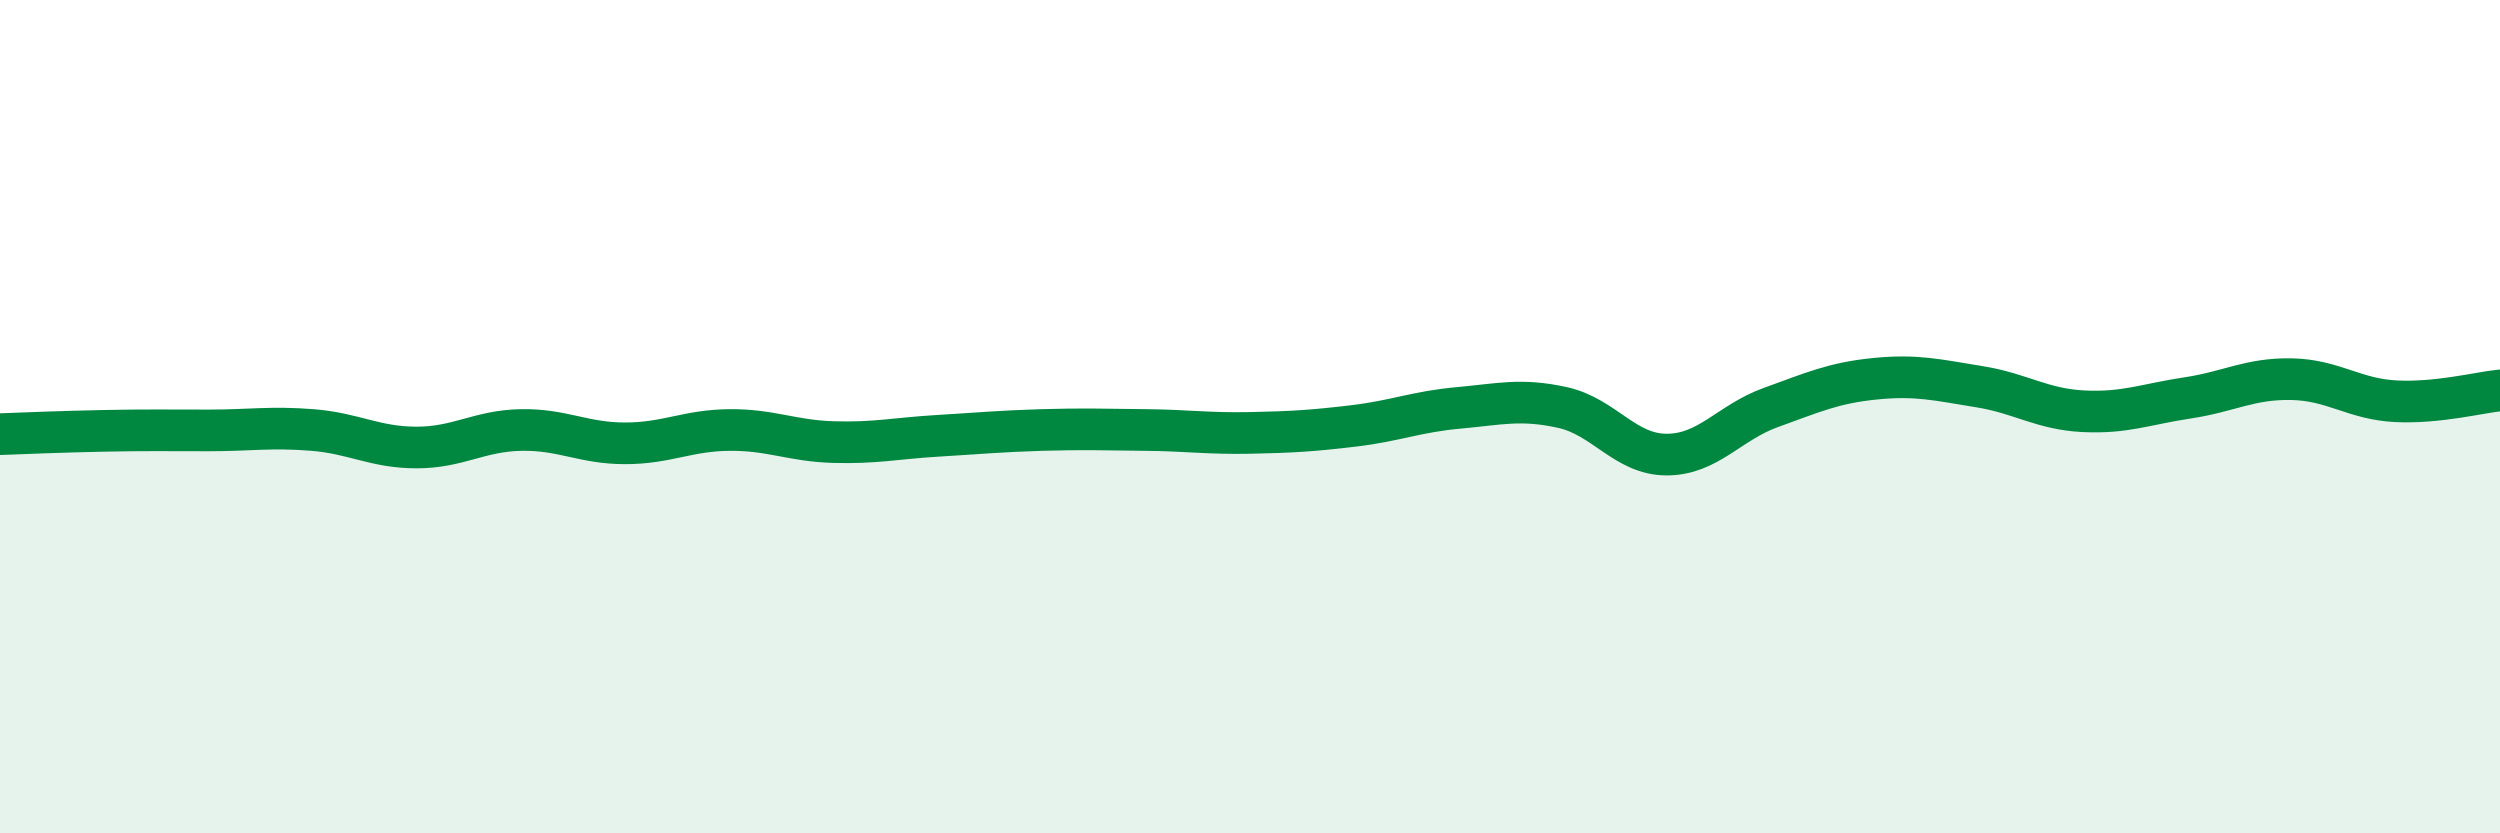
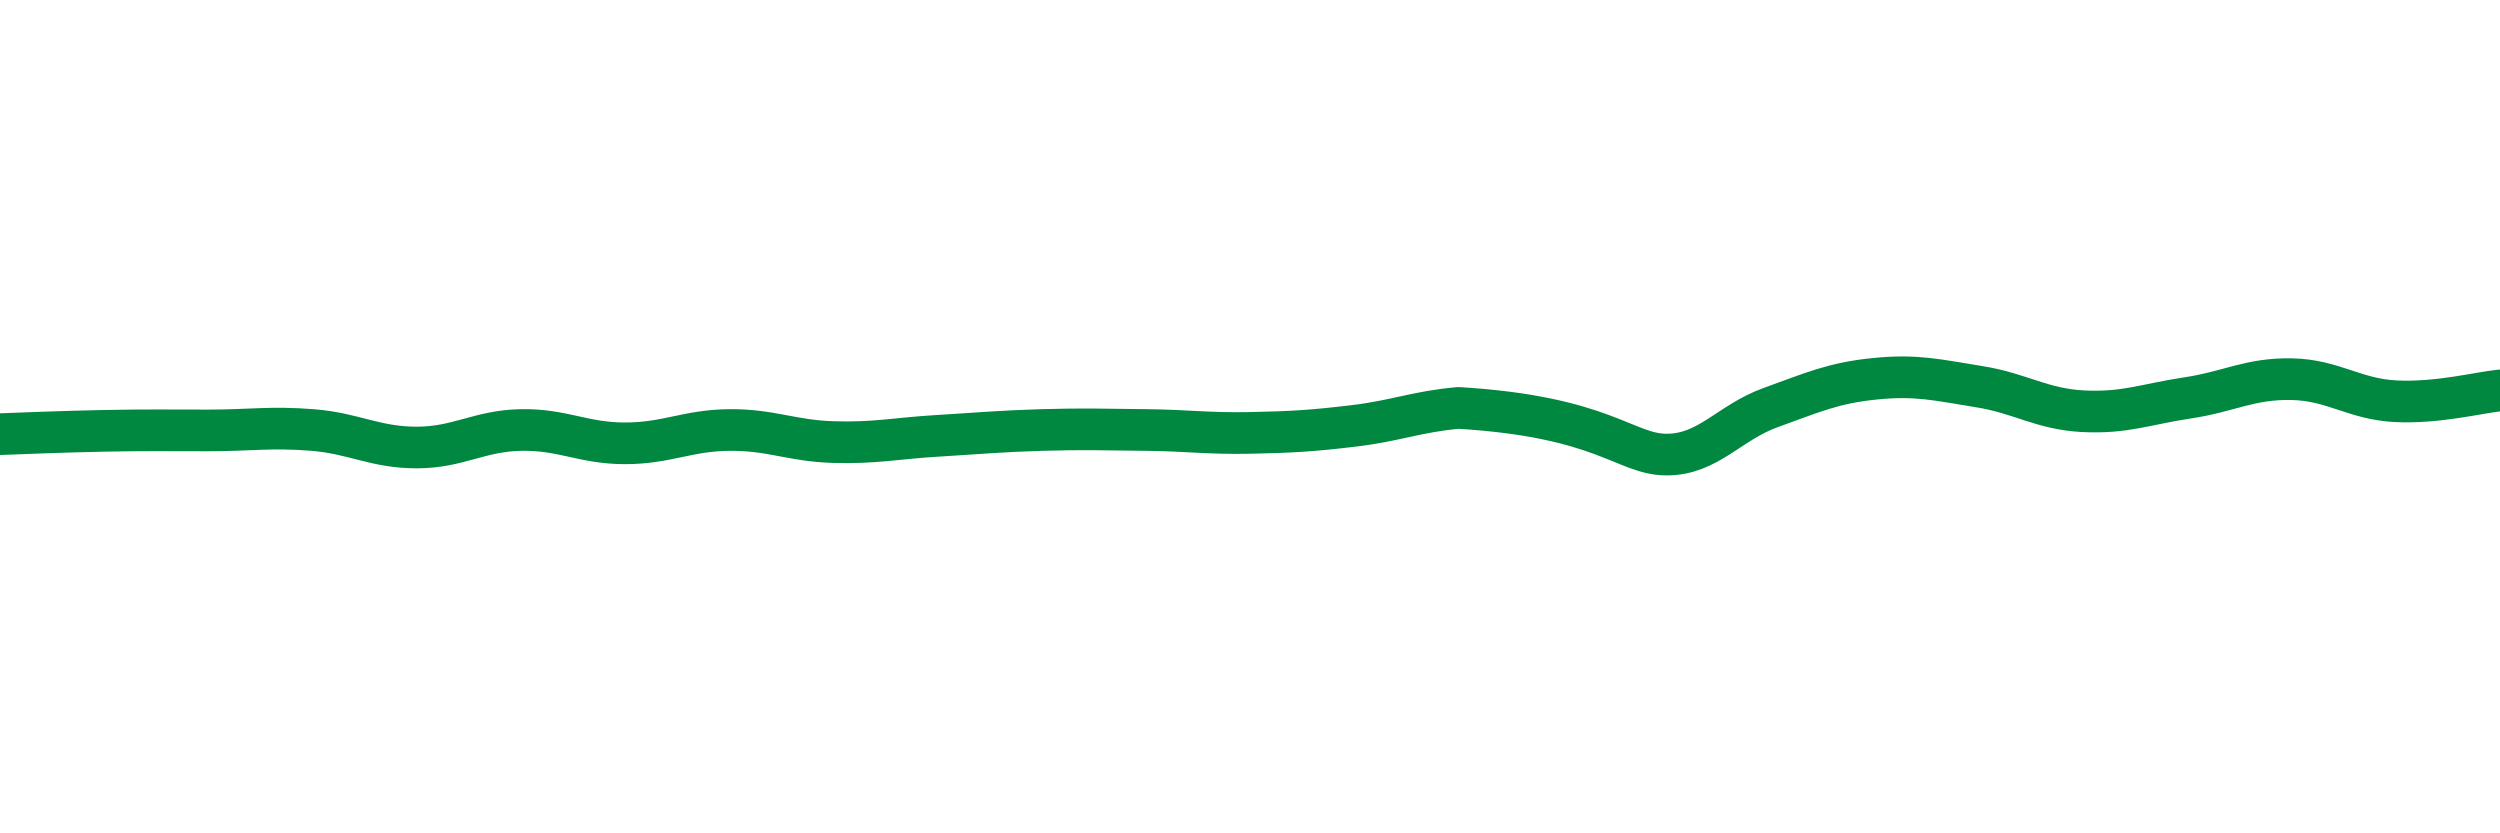
<svg xmlns="http://www.w3.org/2000/svg" width="60" height="20" viewBox="0 0 60 20">
-   <path d="M 0,10.42 C 0.5,10.4 1.5,10.36 2.5,10.34 C 3.5,10.32 4,10.33 5,10.33 C 6,10.33 6.5,10.24 7.5,10.32 C 8.5,10.4 9,10.74 10,10.74 C 11,10.74 11.5,10.34 12.5,10.32 C 13.5,10.3 14,10.64 15,10.64 C 16,10.64 16.5,10.33 17.5,10.32 C 18.5,10.31 19,10.58 20,10.61 C 21,10.64 21.5,10.52 22.5,10.46 C 23.5,10.4 24,10.35 25,10.32 C 26,10.29 26.5,10.31 27.5,10.32 C 28.5,10.33 29,10.41 30,10.39 C 31,10.37 31.5,10.34 32.5,10.22 C 33.5,10.1 34,9.88 35,9.79 C 36,9.7 36.5,9.56 37.5,9.78 C 38.5,10 39,10.91 40,10.91 C 41,10.91 41.5,10.14 42.5,9.78 C 43.5,9.42 44,9.19 45,9.09 C 46,8.99 46.5,9.12 47.5,9.28 C 48.5,9.44 49,9.82 50,9.87 C 51,9.92 51.5,9.7 52.5,9.55 C 53.5,9.4 54,9.08 55,9.1 C 56,9.12 56.5,9.58 57.5,9.63 C 58.5,9.68 59.5,9.42 60,9.37L60 20L0 20Z" fill="#008740" opacity="0.1" stroke-linecap="round" stroke-linejoin="round" />
-   <path d="M 0,10.42 C 0.5,10.4 1.5,10.36 2.5,10.34 C 3.5,10.32 4,10.33 5,10.33 C 6,10.33 6.5,10.24 7.5,10.32 C 8.5,10.4 9,10.74 10,10.74 C 11,10.74 11.5,10.34 12.5,10.32 C 13.5,10.3 14,10.64 15,10.64 C 16,10.64 16.5,10.33 17.5,10.32 C 18.5,10.31 19,10.58 20,10.61 C 21,10.64 21.5,10.52 22.5,10.46 C 23.5,10.4 24,10.35 25,10.32 C 26,10.29 26.5,10.31 27.5,10.32 C 28.5,10.33 29,10.41 30,10.39 C 31,10.37 31.5,10.34 32.5,10.22 C 33.5,10.1 34,9.88 35,9.79 C 36,9.7 36.5,9.56 37.5,9.78 C 38.5,10 39,10.91 40,10.91 C 41,10.91 41.5,10.14 42.5,9.78 C 43.5,9.42 44,9.19 45,9.09 C 46,8.99 46.5,9.12 47.5,9.28 C 48.5,9.44 49,9.82 50,9.87 C 51,9.92 51.5,9.7 52.5,9.55 C 53.5,9.4 54,9.08 55,9.1 C 56,9.12 56.5,9.58 57.5,9.63 C 58.5,9.68 59.5,9.42 60,9.37" stroke="#008740" stroke-width="1" fill="none" stroke-linecap="round" stroke-linejoin="round" />
+   <path d="M 0,10.42 C 0.5,10.4 1.5,10.36 2.5,10.34 C 3.5,10.32 4,10.33 5,10.33 C 6,10.33 6.5,10.24 7.5,10.32 C 8.5,10.4 9,10.74 10,10.74 C 11,10.74 11.5,10.34 12.5,10.32 C 13.5,10.3 14,10.64 15,10.64 C 16,10.64 16.5,10.33 17.5,10.32 C 18.5,10.31 19,10.58 20,10.61 C 21,10.64 21.5,10.52 22.5,10.46 C 23.5,10.4 24,10.35 25,10.32 C 26,10.29 26.5,10.31 27.5,10.32 C 28.5,10.33 29,10.41 30,10.39 C 31,10.37 31.5,10.34 32.5,10.22 C 33.5,10.1 34,9.88 35,9.79 C 38.5,10 39,10.91 40,10.91 C 41,10.91 41.5,10.14 42.5,9.78 C 43.5,9.42 44,9.19 45,9.09 C 46,8.99 46.5,9.12 47.5,9.28 C 48.5,9.44 49,9.82 50,9.87 C 51,9.92 51.5,9.7 52.5,9.55 C 53.5,9.4 54,9.08 55,9.1 C 56,9.12 56.5,9.58 57.5,9.63 C 58.5,9.68 59.5,9.42 60,9.37" stroke="#008740" stroke-width="1" fill="none" stroke-linecap="round" stroke-linejoin="round" />
</svg>